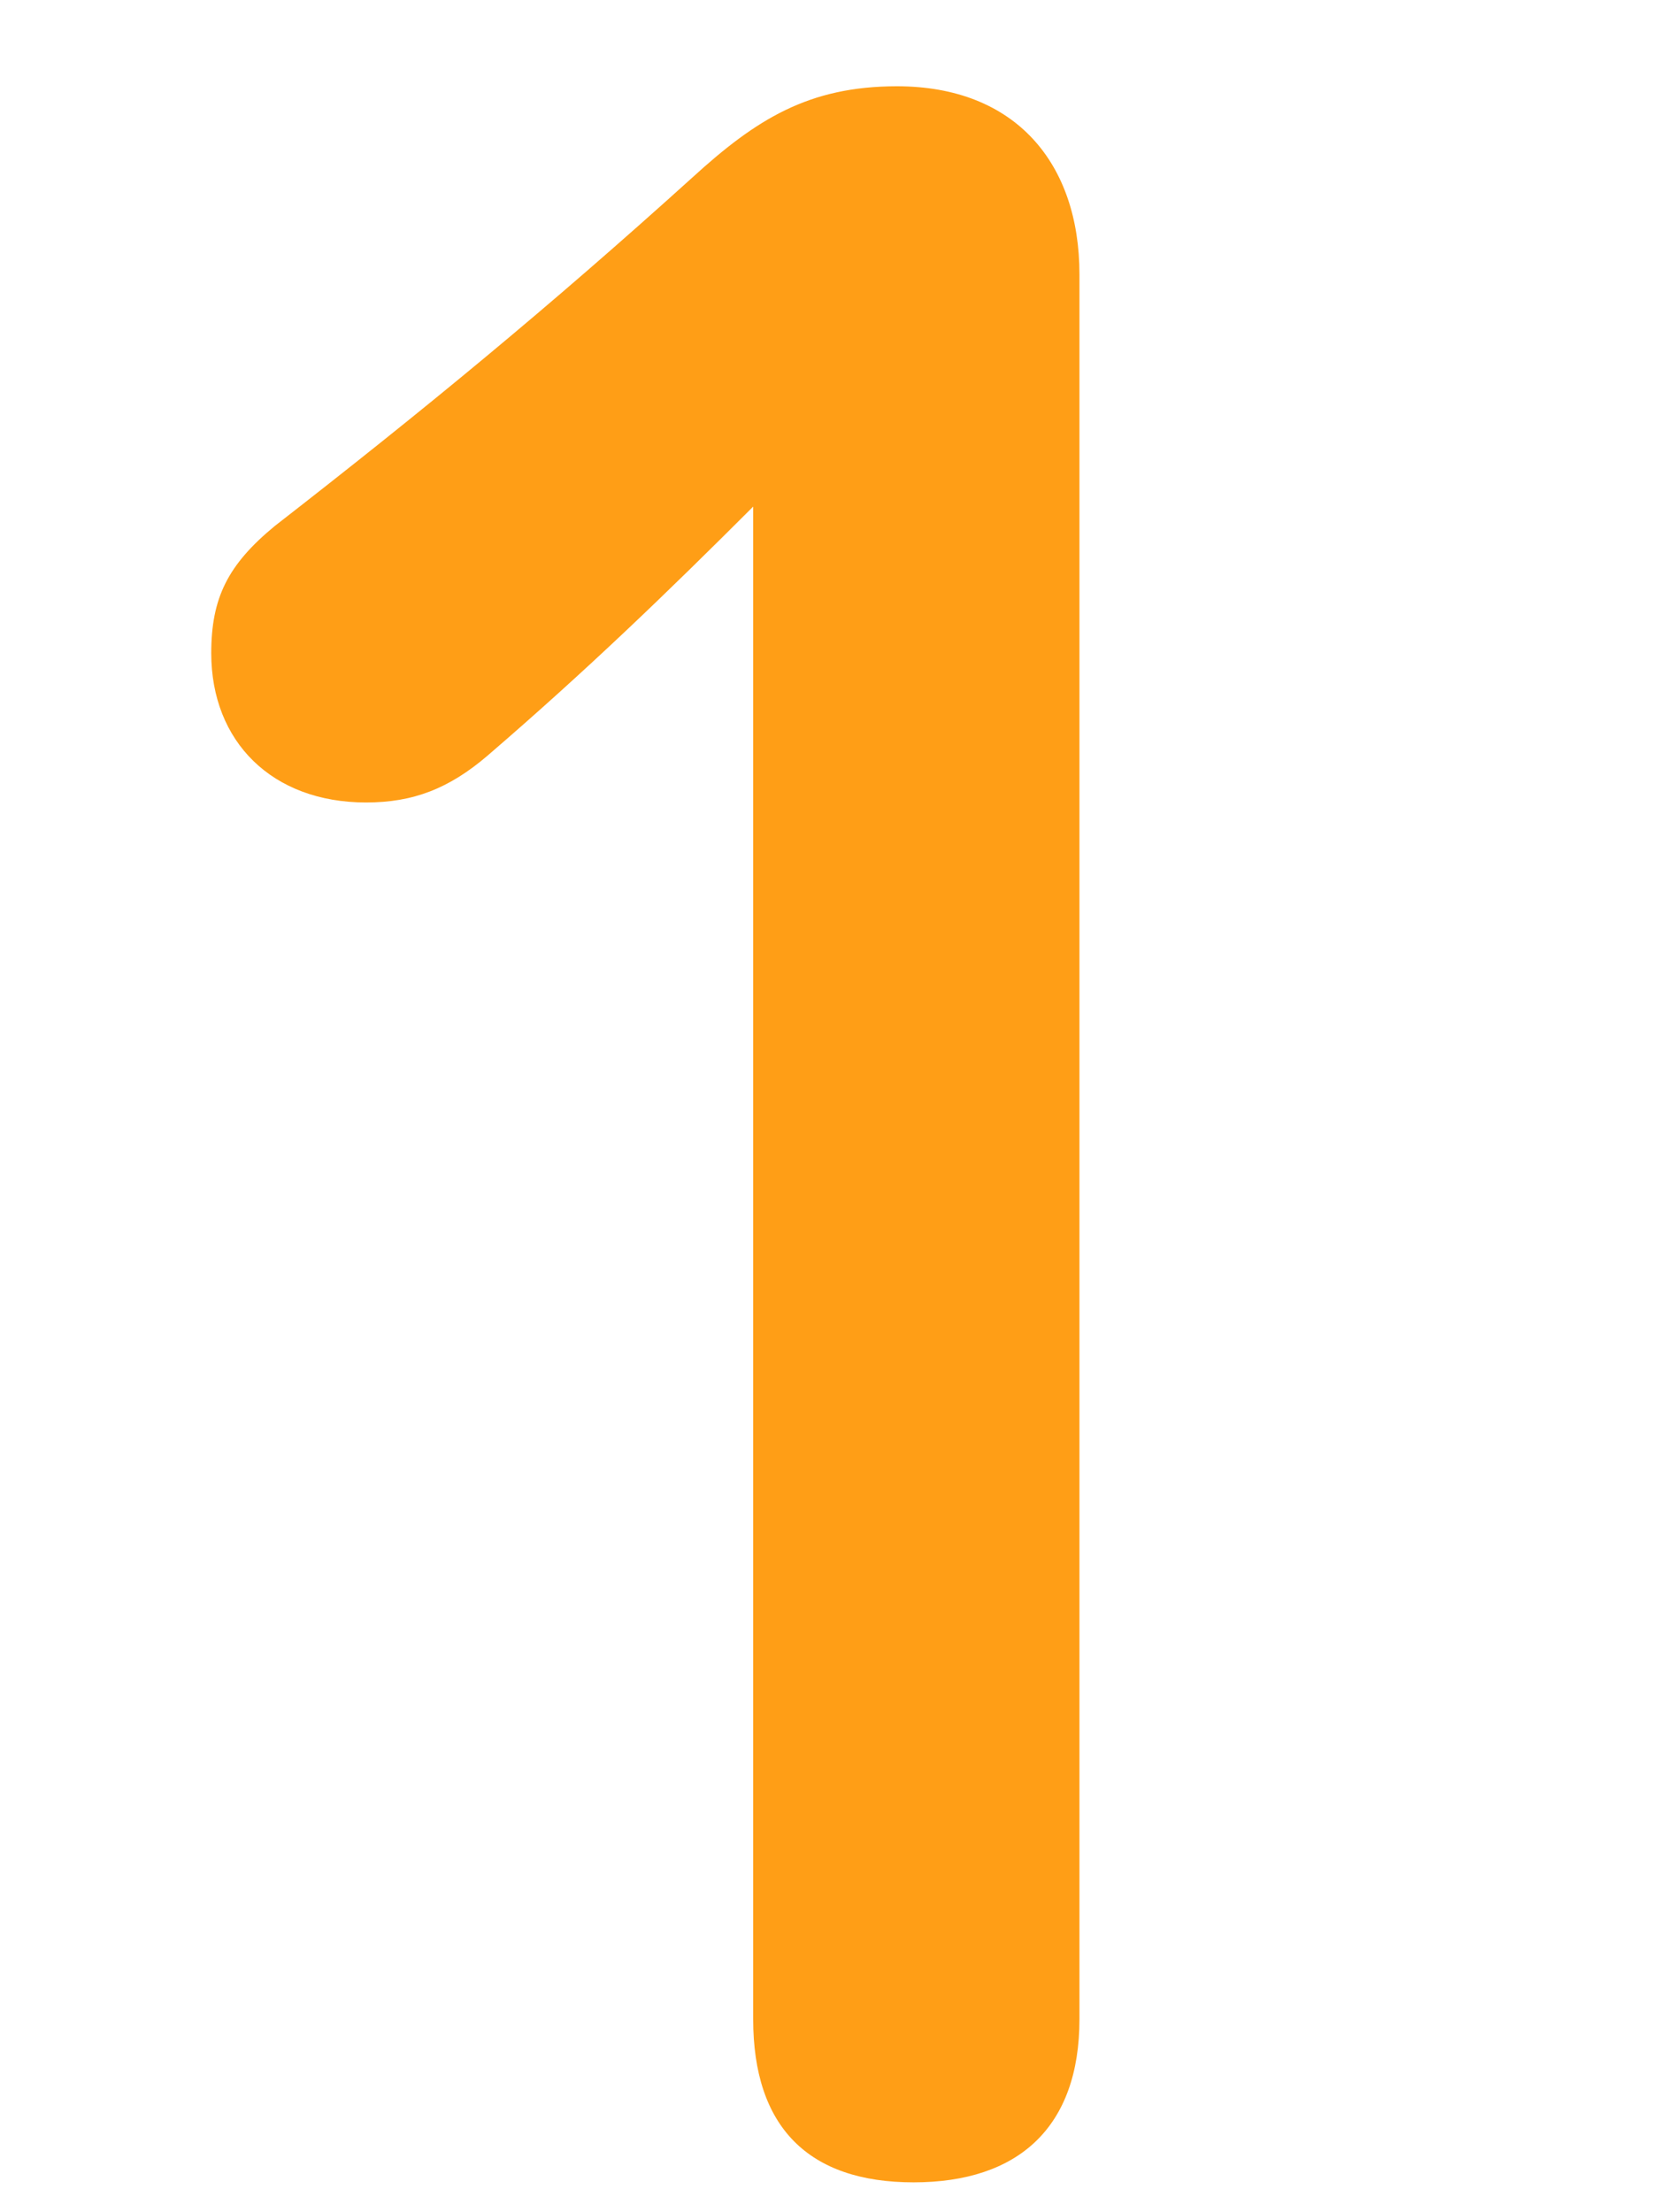
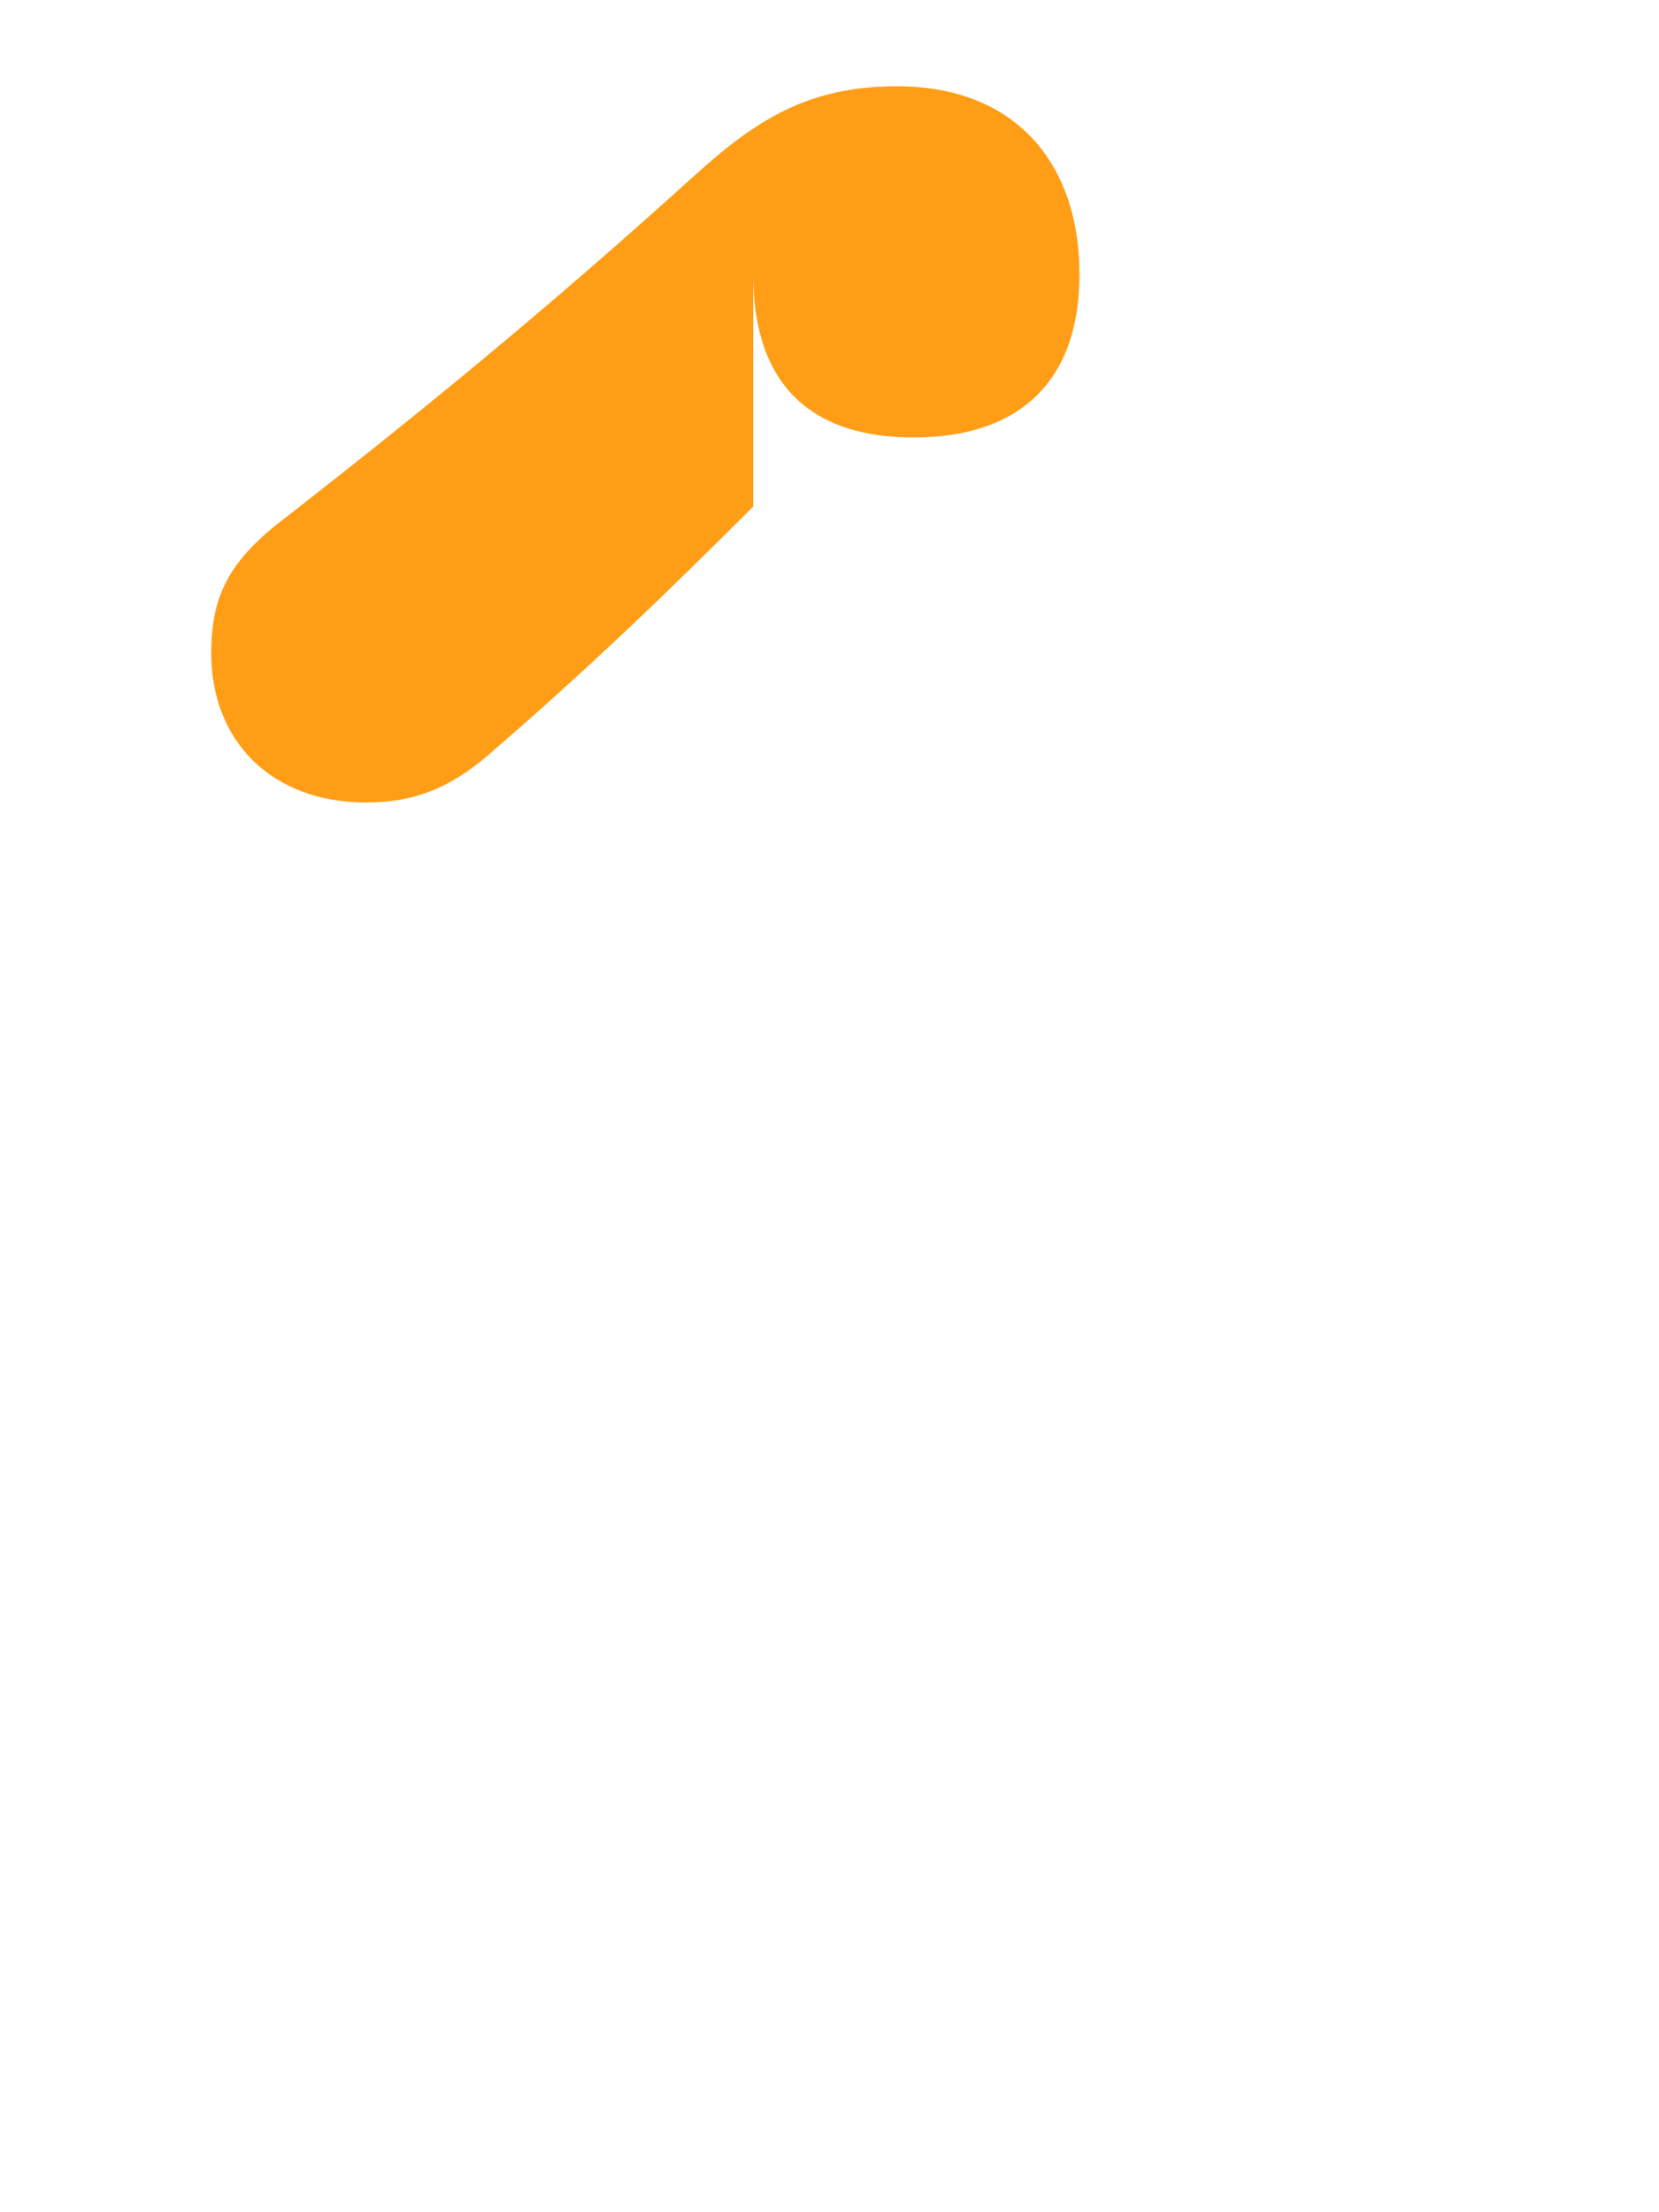
<svg xmlns="http://www.w3.org/2000/svg" id="_レイヤー_2" data-name="レイヤー 2" viewBox="0 0 30 40">
  <g id="_レイヤー_1-2" data-name="レイヤー 1">
    <g>
-       <rect width="30" height="40" style="fill: none;" />
-       <path d="M13.62,9.16c-1.55,1.55-3,2.95-4.8,4.5-.7.6-1.35.85-2.2.85-1.7,0-2.8-1.1-2.8-2.7,0-1,.3-1.6,1.15-2.3,2.7-2.1,4.95-3.95,7.55-6.3,1.15-1.05,2.1-1.65,3.7-1.65,2.15,0,3.3,1.4,3.3,3.4v31.55c0,1.95-1.1,2.95-3,2.95s-2.9-1-2.9-2.95V9.16Z" style="fill: #ff9e16;" />
+       <path d="M13.62,9.16c-1.55,1.55-3,2.95-4.8,4.5-.7.6-1.35.85-2.2.85-1.7,0-2.8-1.1-2.8-2.7,0-1,.3-1.6,1.15-2.3,2.7-2.1,4.95-3.95,7.55-6.3,1.15-1.05,2.1-1.65,3.7-1.65,2.15,0,3.3,1.4,3.3,3.4c0,1.95-1.1,2.95-3,2.95s-2.9-1-2.9-2.95V9.16Z" style="fill: #ff9e16;" />
    </g>
  </g>
</svg>